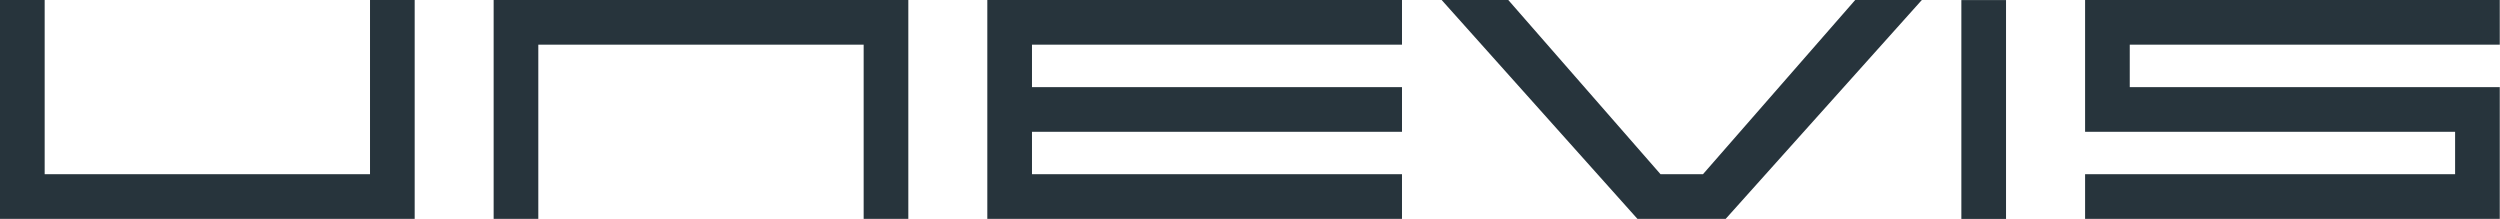
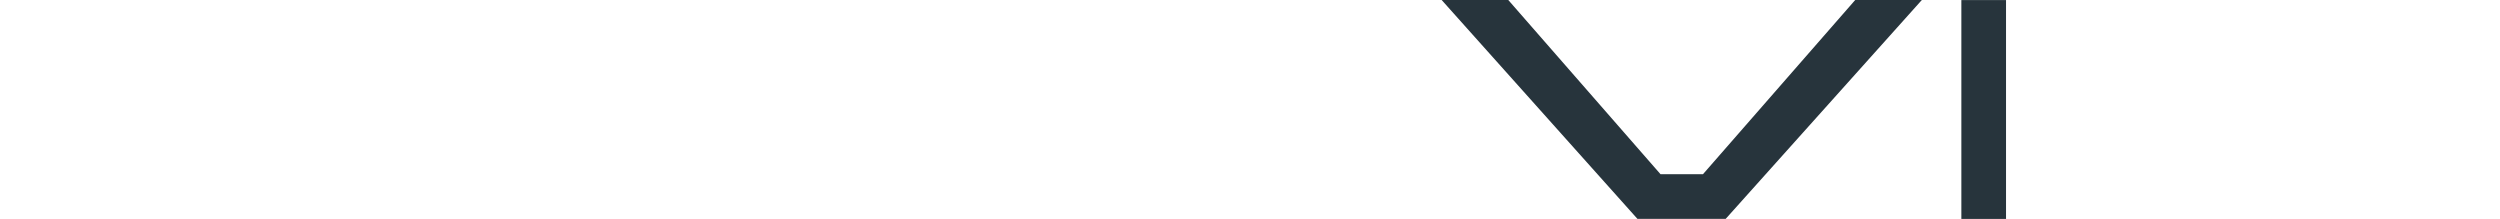
<svg xmlns="http://www.w3.org/2000/svg" version="1.1" id="Ebene_1" x="0px" y="0px" viewBox="0 0 671.6 58.8" style="enable-background:new 0 0 671.6 58.8;" xml:space="preserve">
  <style type="text/css">
	.st0{fill:#27343C;}
</style>
  <g id="Gruppe_6" transform="translate(0 13.021)">
    <g id="Gruppe_1" transform="translate(0 -13.021)">
-       <path id="Pfad_1" class="st0" d="M99.4,0v46.8H12V0H0v58.8h111.4V0H99.4z" />
-     </g>
+       </g>
    <g id="Gruppe_2" transform="translate(132.612 -13.021)">
-       <path id="Pfad_2" class="st0" d="M0,0v58.8h12V12h87.4v46.8h12V0H0z" />
-     </g>
+       </g>
    <g id="Gruppe_3" transform="translate(265.232 -13.021)">
-       <path id="Pfad_3" class="st0" d="M0,0v58.8h111.4V46.8H12V35.4h99.4v-12H12V12h99.4V0H0z" />
-     </g>
+       </g>
    <g id="Gruppe_4" transform="translate(387.284 -13.021)">
      <path id="Pfad_4" class="st0" d="M111.1,0L70.2,46.8H58.8L17.9,0H0l52.6,58.8h23.7L129,0H111.1z" />
    </g>
    <path id="Pfad_5" class="st0" d="M526.9,45.8h12V-13h-12V45.8z" />
    <g id="Gruppe_5" transform="translate(560.137 -13.021)">
-       <path id="Pfad_6" class="st0" d="M0,0v35.4h99.4v11.4H0v12.1h111.4V23.4H12V12h99.4V0H0z" />
-     </g>
+       </g>
  </g>
</svg>